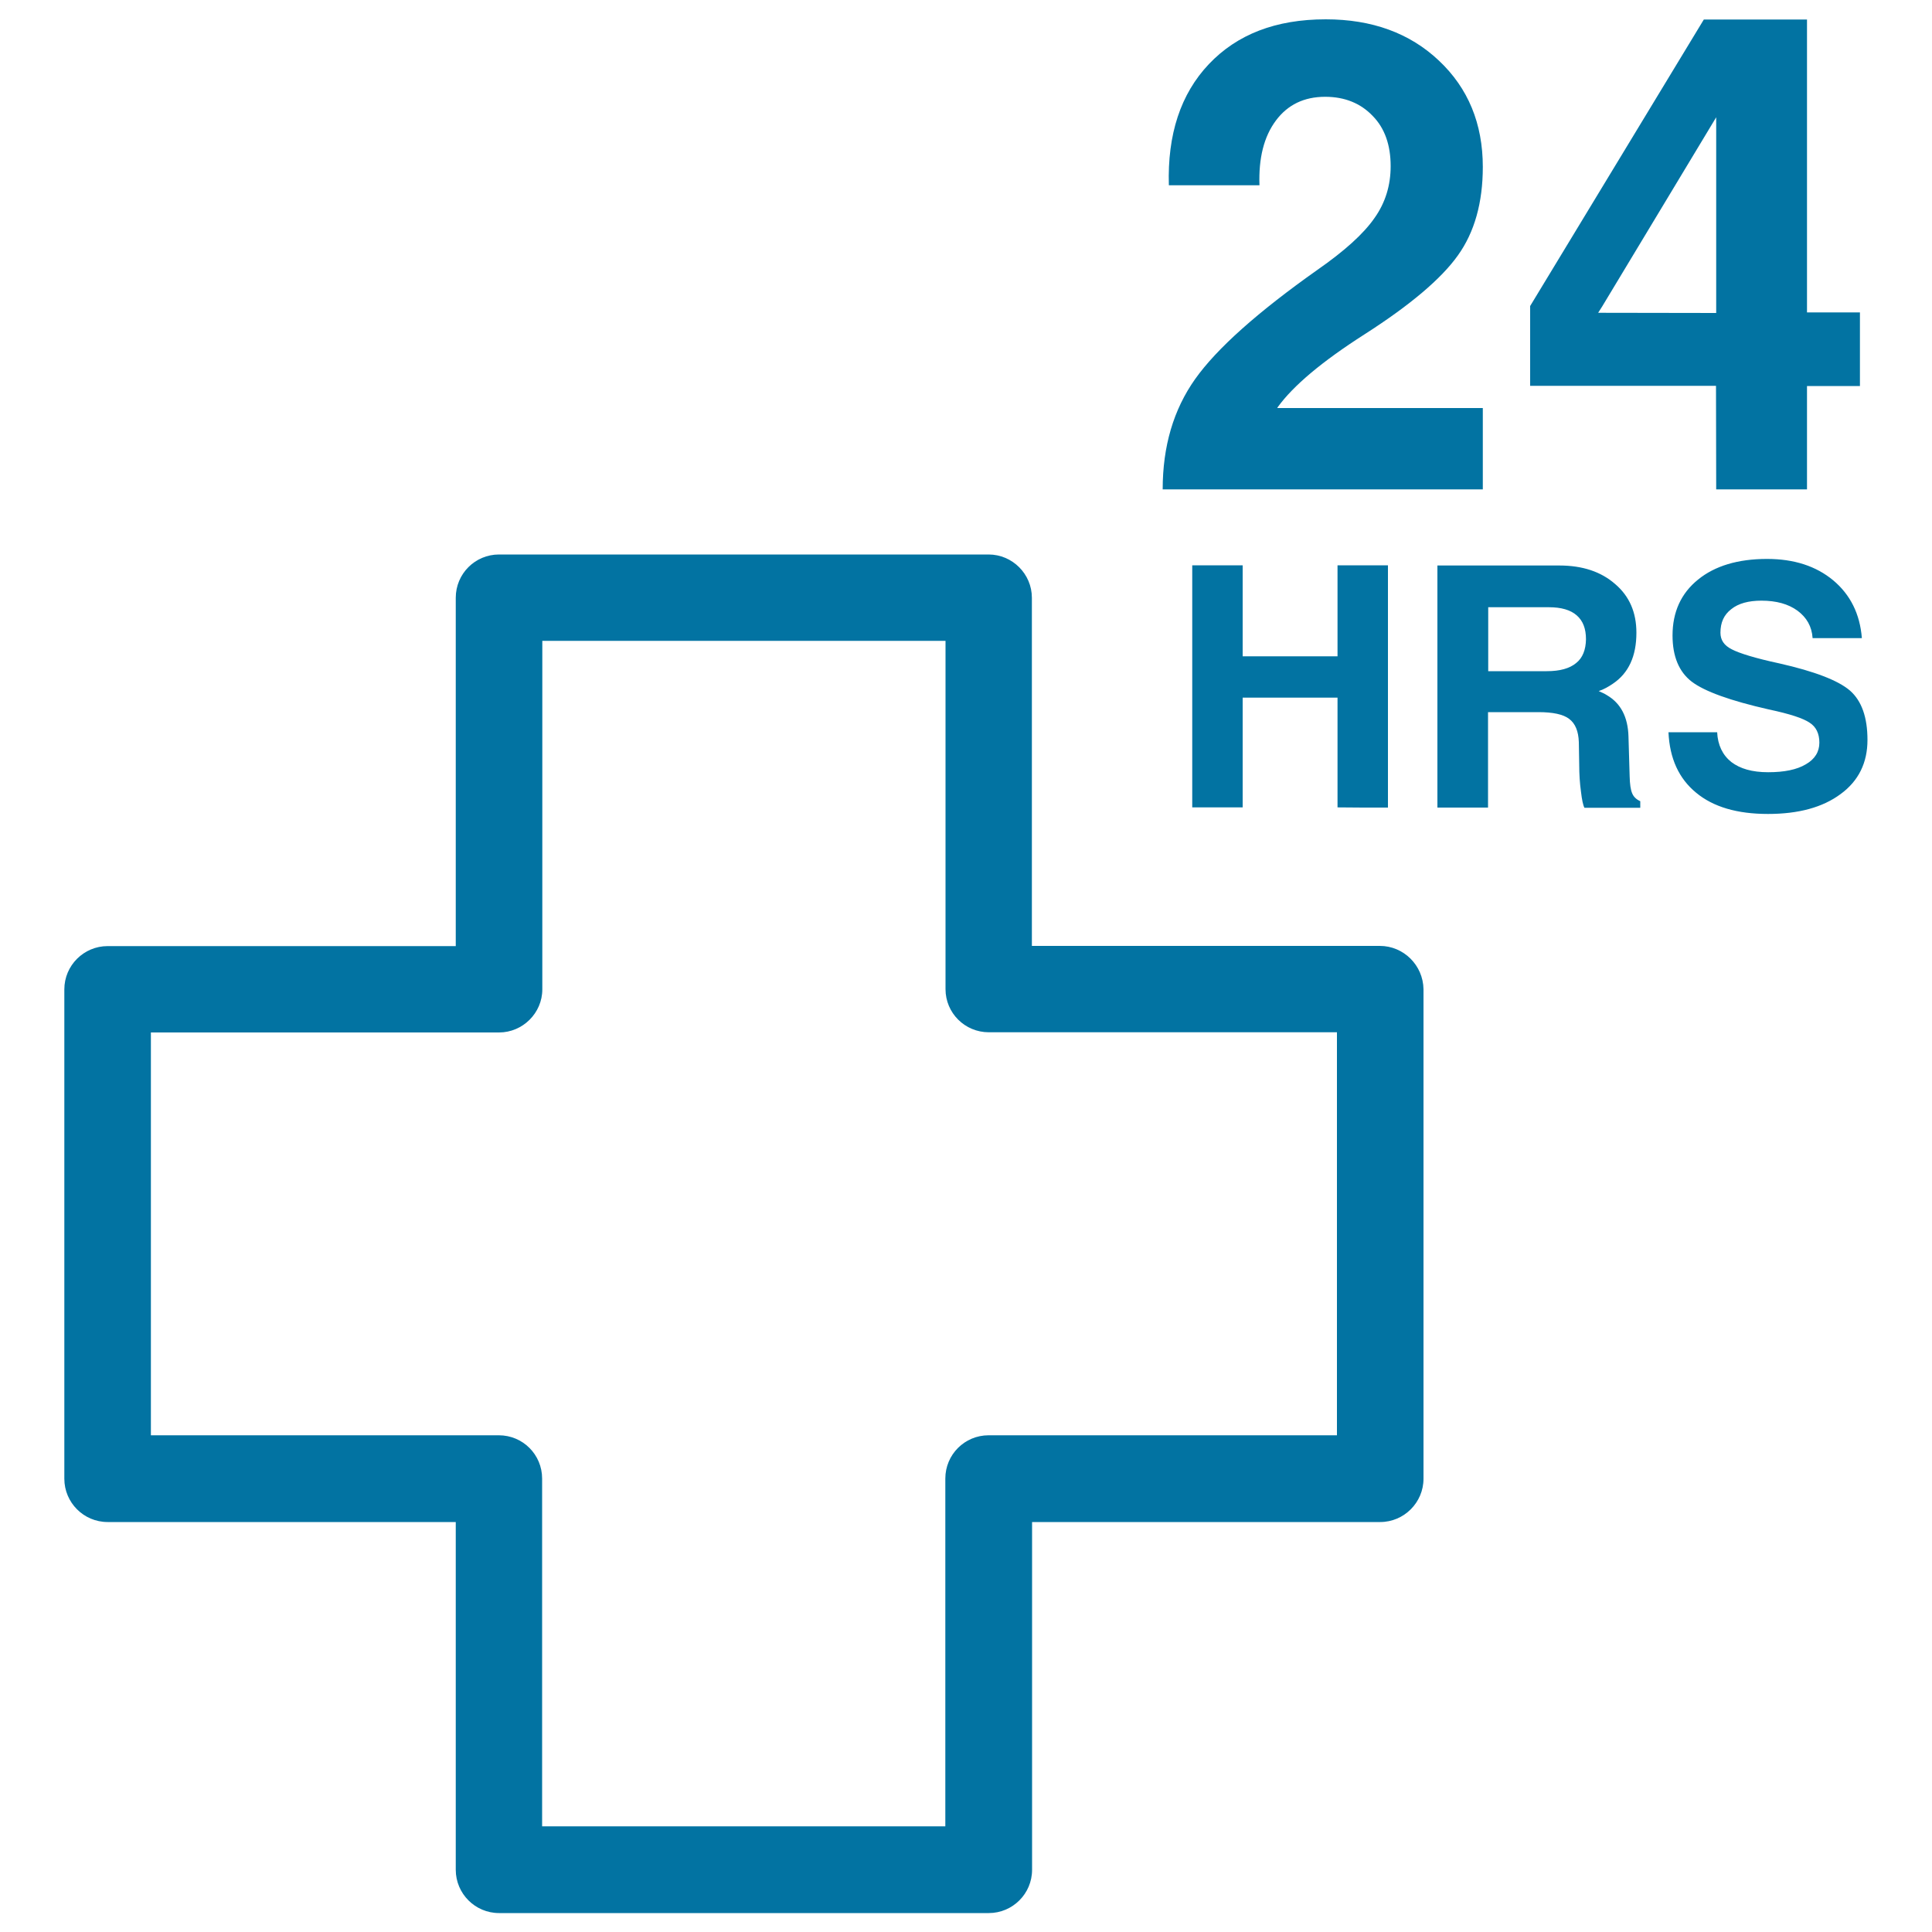
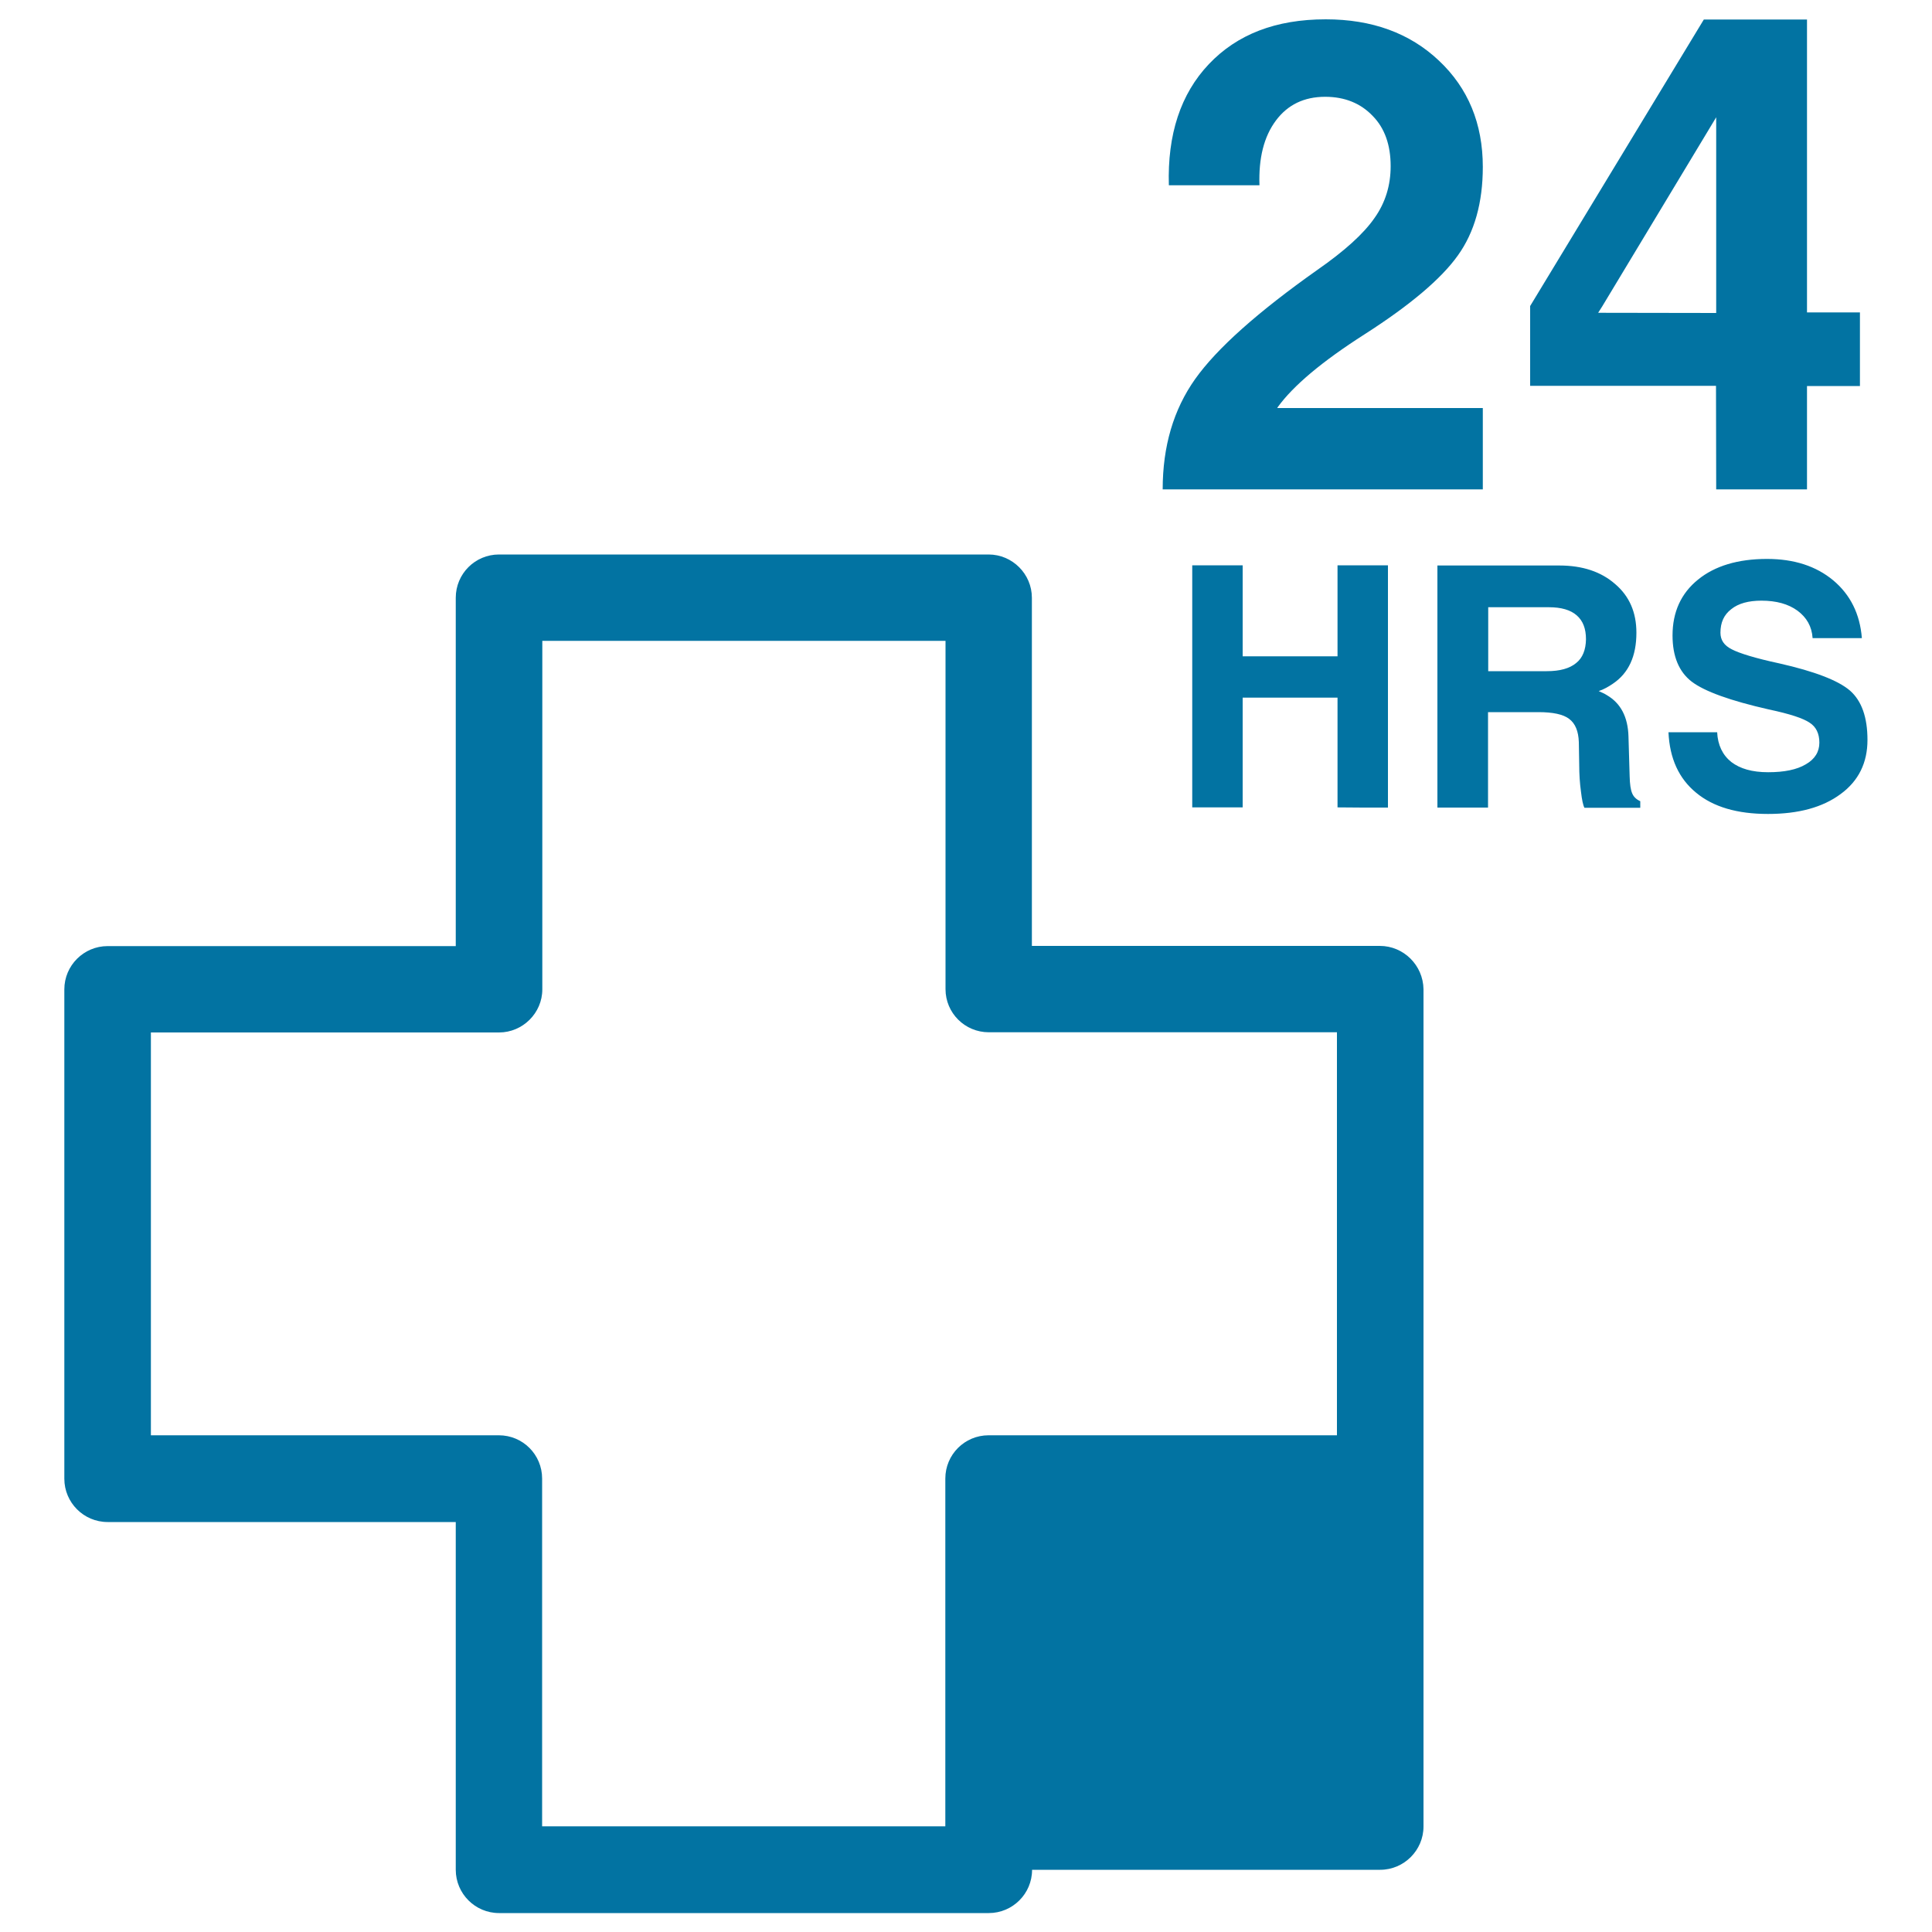
<svg xmlns="http://www.w3.org/2000/svg" viewBox="0 0 1000 1000" style="fill:#0273a2">
  <title>Medical Assistance 24 Hours SVG icon</title>
  <g>
-     <path d="M714.2,489.6H534.1V309.4c0-12.3-10.1-22.4-22.4-22.4H258.3c-12.4,0-22.4,10-22.4,22.4v180.3H55.7c-12.3,0-22.4,10-22.4,22.4v253.3c0,12.3,10,22.4,22.4,22.4h180.2v180c0,12.3,10,22.4,22.4,22.4h253.5c12.3,0,22.4-10,22.4-22.4v-180h180.2c12.3,0,22.4-10.1,22.4-22.4V512C736.6,499.6,726.5,489.6,714.2,489.6z M691.9,742.9H511.7c-12.4,0-22.4,10-22.4,22.4v180H280.6v-180c0-12.4-10-22.4-22.4-22.4H78.1V534.4h180.2c12.3,0,22.4-10.1,22.4-22.3V331.7h208.7V512c0,12.3,10,22.3,22.4,22.3h180.2V742.9z M767.5,253.3H601.8l0,0c0-22.3,5.6-41.3,16.8-57.1c11.2-15.8,32.4-34.7,63.4-56.6c13.9-9.7,23.7-18.5,29.4-26.7c5.7-8,8.4-17,8.4-26.9c0-10.8-3-19.6-9.3-26c-6.2-6.5-14.4-9.9-24.6-9.9c-10.9,0-19.4,4.1-25.5,12.3c-6.2,8.3-9,19.5-8.5,33.5h-46.9c-0.8-26.3,6.1-47.3,20.7-62.7C640.3,17.8,660.3,10,686.2,10c23.9,0,43.5,7.1,58.6,21.4c15.1,14.2,22.7,32.6,22.7,55c0,18.5-4.3,33.8-12.9,45.8c-8.6,12.1-24.8,25.8-48.4,40.9c-21.9,14-36.8,26.5-44.9,37.7l-0.2,0.4h106.4L767.5,253.3L767.5,253.3z M888.3,253.3h47v-53.5h27.4v-38.1h-27.4V10.1h-26.7h-26.7L792,158.4V179v20.7h96.2L888.3,253.3L888.3,253.3z M827.2,161.9l2.1-3.3l59-97.9v101.3L827.2,161.9L827.2,161.9L827.2,161.9z M692.3,417.9v-56.8h-49.1v56.8h-13h-13.1V292.6h13h13.1v47.1h49.1v-47.1h13h13.1v125.4h-13L692.3,417.9L692.3,417.9z M843.5,401.7l-0.6-20.5c-0.3-10.1-4-17.2-11.2-21.4c-1.2-0.8-2.7-1.4-4.2-2.1c2.7-0.9,5.1-2.3,7.3-3.8c8.2-5.5,12.2-14.3,12.2-26.4c0-10.5-3.6-18.9-11-25.2c-7.3-6.4-16.9-9.6-28.9-9.6h-50H744V418h13.2h13v-49.4h26.1c7.4,0,12.8,1.1,15.9,3.5c3.2,2.4,4.8,6.4,5,12l0.2,11.7c0,4.9,0.3,9.6,0.9,13.9c0.5,4.3,1.1,7.1,1.8,8.4H849v-3.4c-2.2-1-3.5-2.4-4.2-4.1C844,408.7,843.6,405.9,843.5,401.7z M815.8,343.2c-3.4,2.8-8.4,4.2-15.2,4.2h-30.3v-33.1h31.4c6.4,0,11.2,1.4,14.4,4.2c3.2,2.8,4.8,6.8,4.8,12.4C820.8,336.3,819.2,340.5,815.8,343.2z M966.6,383c0,11.8-4.6,21.2-13.9,28c-9.3,6.9-21.8,10.3-37.6,10.3c-15.9,0-28.3-3.6-37.2-11c-8.9-7.3-13.7-17.7-14.3-31.3h25.2c0.3,6.6,2.8,11.8,7.3,15.4c4.6,3.5,10.8,5.3,19.1,5.3c8.3,0,14.8-1.3,19.5-4.1c4.7-2.7,7-6.5,7-11.2c0-4.7-1.7-8.2-5-10.3c-3.3-2.3-10.3-4.6-21.2-6.9c-19.8-4.5-33.2-9.3-39.9-14.4c-6.6-5.1-9.9-13.1-9.9-23.9c0-12.1,4.4-21.8,13.2-28.9c8.7-7.1,20.7-10.7,35.7-10.7c14,0,25.4,3.7,34.3,11.1c8.8,7.4,13.8,17.3,14.8,29.9h-25.5c-0.4-6.1-3.1-10.7-7.8-14.2c-4.8-3.5-11-5.2-18.7-5.2c-6.6,0-11.9,1.4-15.6,4.4c-3.8,2.9-5.6,6.9-5.6,12.2c0,3.8,1.9,6.6,5.9,8.6c3.8,2,12.1,4.6,24.7,7.3c18.1,4.1,30.4,8.8,36.5,14.1C963.6,362.8,966.6,371.3,966.6,383z" />
+     <path d="M714.2,489.6H534.1V309.4c0-12.3-10.1-22.4-22.4-22.4H258.3c-12.4,0-22.4,10-22.4,22.4v180.3H55.7c-12.3,0-22.4,10-22.4,22.4v253.3c0,12.3,10,22.4,22.4,22.4h180.2v180c0,12.3,10,22.4,22.4,22.4h253.5c12.3,0,22.4-10,22.4-22.4h180.2c12.3,0,22.4-10.1,22.4-22.4V512C736.6,499.6,726.5,489.6,714.2,489.6z M691.9,742.9H511.7c-12.4,0-22.4,10-22.4,22.4v180H280.6v-180c0-12.4-10-22.4-22.4-22.4H78.1V534.4h180.2c12.3,0,22.4-10.1,22.4-22.3V331.7h208.7V512c0,12.3,10,22.3,22.4,22.3h180.2V742.9z M767.5,253.3H601.8l0,0c0-22.3,5.6-41.3,16.8-57.1c11.2-15.8,32.4-34.7,63.4-56.6c13.9-9.7,23.7-18.5,29.4-26.7c5.7-8,8.4-17,8.4-26.9c0-10.8-3-19.6-9.3-26c-6.2-6.5-14.4-9.9-24.6-9.9c-10.9,0-19.4,4.1-25.5,12.3c-6.2,8.3-9,19.5-8.5,33.5h-46.9c-0.8-26.3,6.1-47.3,20.7-62.7C640.3,17.8,660.3,10,686.2,10c23.9,0,43.5,7.1,58.6,21.4c15.1,14.2,22.7,32.6,22.7,55c0,18.5-4.3,33.8-12.9,45.8c-8.6,12.1-24.8,25.8-48.4,40.9c-21.9,14-36.8,26.5-44.9,37.7l-0.2,0.4h106.4L767.5,253.3L767.5,253.3z M888.3,253.3h47v-53.5h27.4v-38.1h-27.4V10.1h-26.7h-26.7L792,158.4V179v20.7h96.2L888.3,253.3L888.3,253.3z M827.2,161.9l2.1-3.3l59-97.9v101.3L827.2,161.9L827.2,161.9L827.2,161.9z M692.3,417.9v-56.8h-49.1v56.8h-13h-13.1V292.6h13h13.1v47.1h49.1v-47.1h13h13.1v125.4h-13L692.3,417.9L692.3,417.9z M843.5,401.7l-0.6-20.5c-0.3-10.1-4-17.2-11.2-21.4c-1.2-0.8-2.7-1.4-4.2-2.1c2.7-0.9,5.1-2.3,7.3-3.8c8.2-5.5,12.2-14.3,12.2-26.4c0-10.5-3.6-18.9-11-25.2c-7.3-6.4-16.9-9.6-28.9-9.6h-50H744V418h13.2h13v-49.4h26.1c7.4,0,12.8,1.1,15.9,3.5c3.2,2.4,4.8,6.4,5,12l0.2,11.7c0,4.9,0.3,9.6,0.9,13.9c0.5,4.3,1.1,7.1,1.8,8.4H849v-3.4c-2.2-1-3.5-2.4-4.2-4.1C844,408.7,843.6,405.9,843.5,401.7z M815.8,343.2c-3.4,2.8-8.4,4.2-15.2,4.2h-30.3v-33.1h31.4c6.4,0,11.2,1.4,14.4,4.2c3.2,2.8,4.8,6.8,4.8,12.4C820.8,336.3,819.2,340.5,815.8,343.2z M966.6,383c0,11.8-4.6,21.2-13.9,28c-9.3,6.9-21.8,10.3-37.6,10.3c-15.9,0-28.3-3.6-37.2-11c-8.9-7.3-13.7-17.7-14.3-31.3h25.2c0.3,6.6,2.8,11.8,7.3,15.4c4.6,3.5,10.8,5.3,19.1,5.3c8.3,0,14.8-1.3,19.5-4.1c4.7-2.7,7-6.5,7-11.2c0-4.7-1.7-8.2-5-10.3c-3.3-2.3-10.3-4.6-21.2-6.9c-19.8-4.5-33.2-9.3-39.9-14.4c-6.6-5.1-9.9-13.1-9.9-23.9c0-12.1,4.4-21.8,13.2-28.9c8.7-7.1,20.7-10.7,35.7-10.7c14,0,25.4,3.7,34.3,11.1c8.8,7.4,13.8,17.3,14.8,29.9h-25.5c-0.4-6.1-3.1-10.7-7.8-14.2c-4.8-3.5-11-5.2-18.7-5.2c-6.6,0-11.9,1.4-15.6,4.4c-3.8,2.9-5.6,6.9-5.6,12.2c0,3.8,1.9,6.6,5.9,8.6c3.8,2,12.1,4.6,24.7,7.3c18.1,4.1,30.4,8.8,36.5,14.1C963.6,362.8,966.6,371.3,966.6,383z" />
  </g>
</svg>